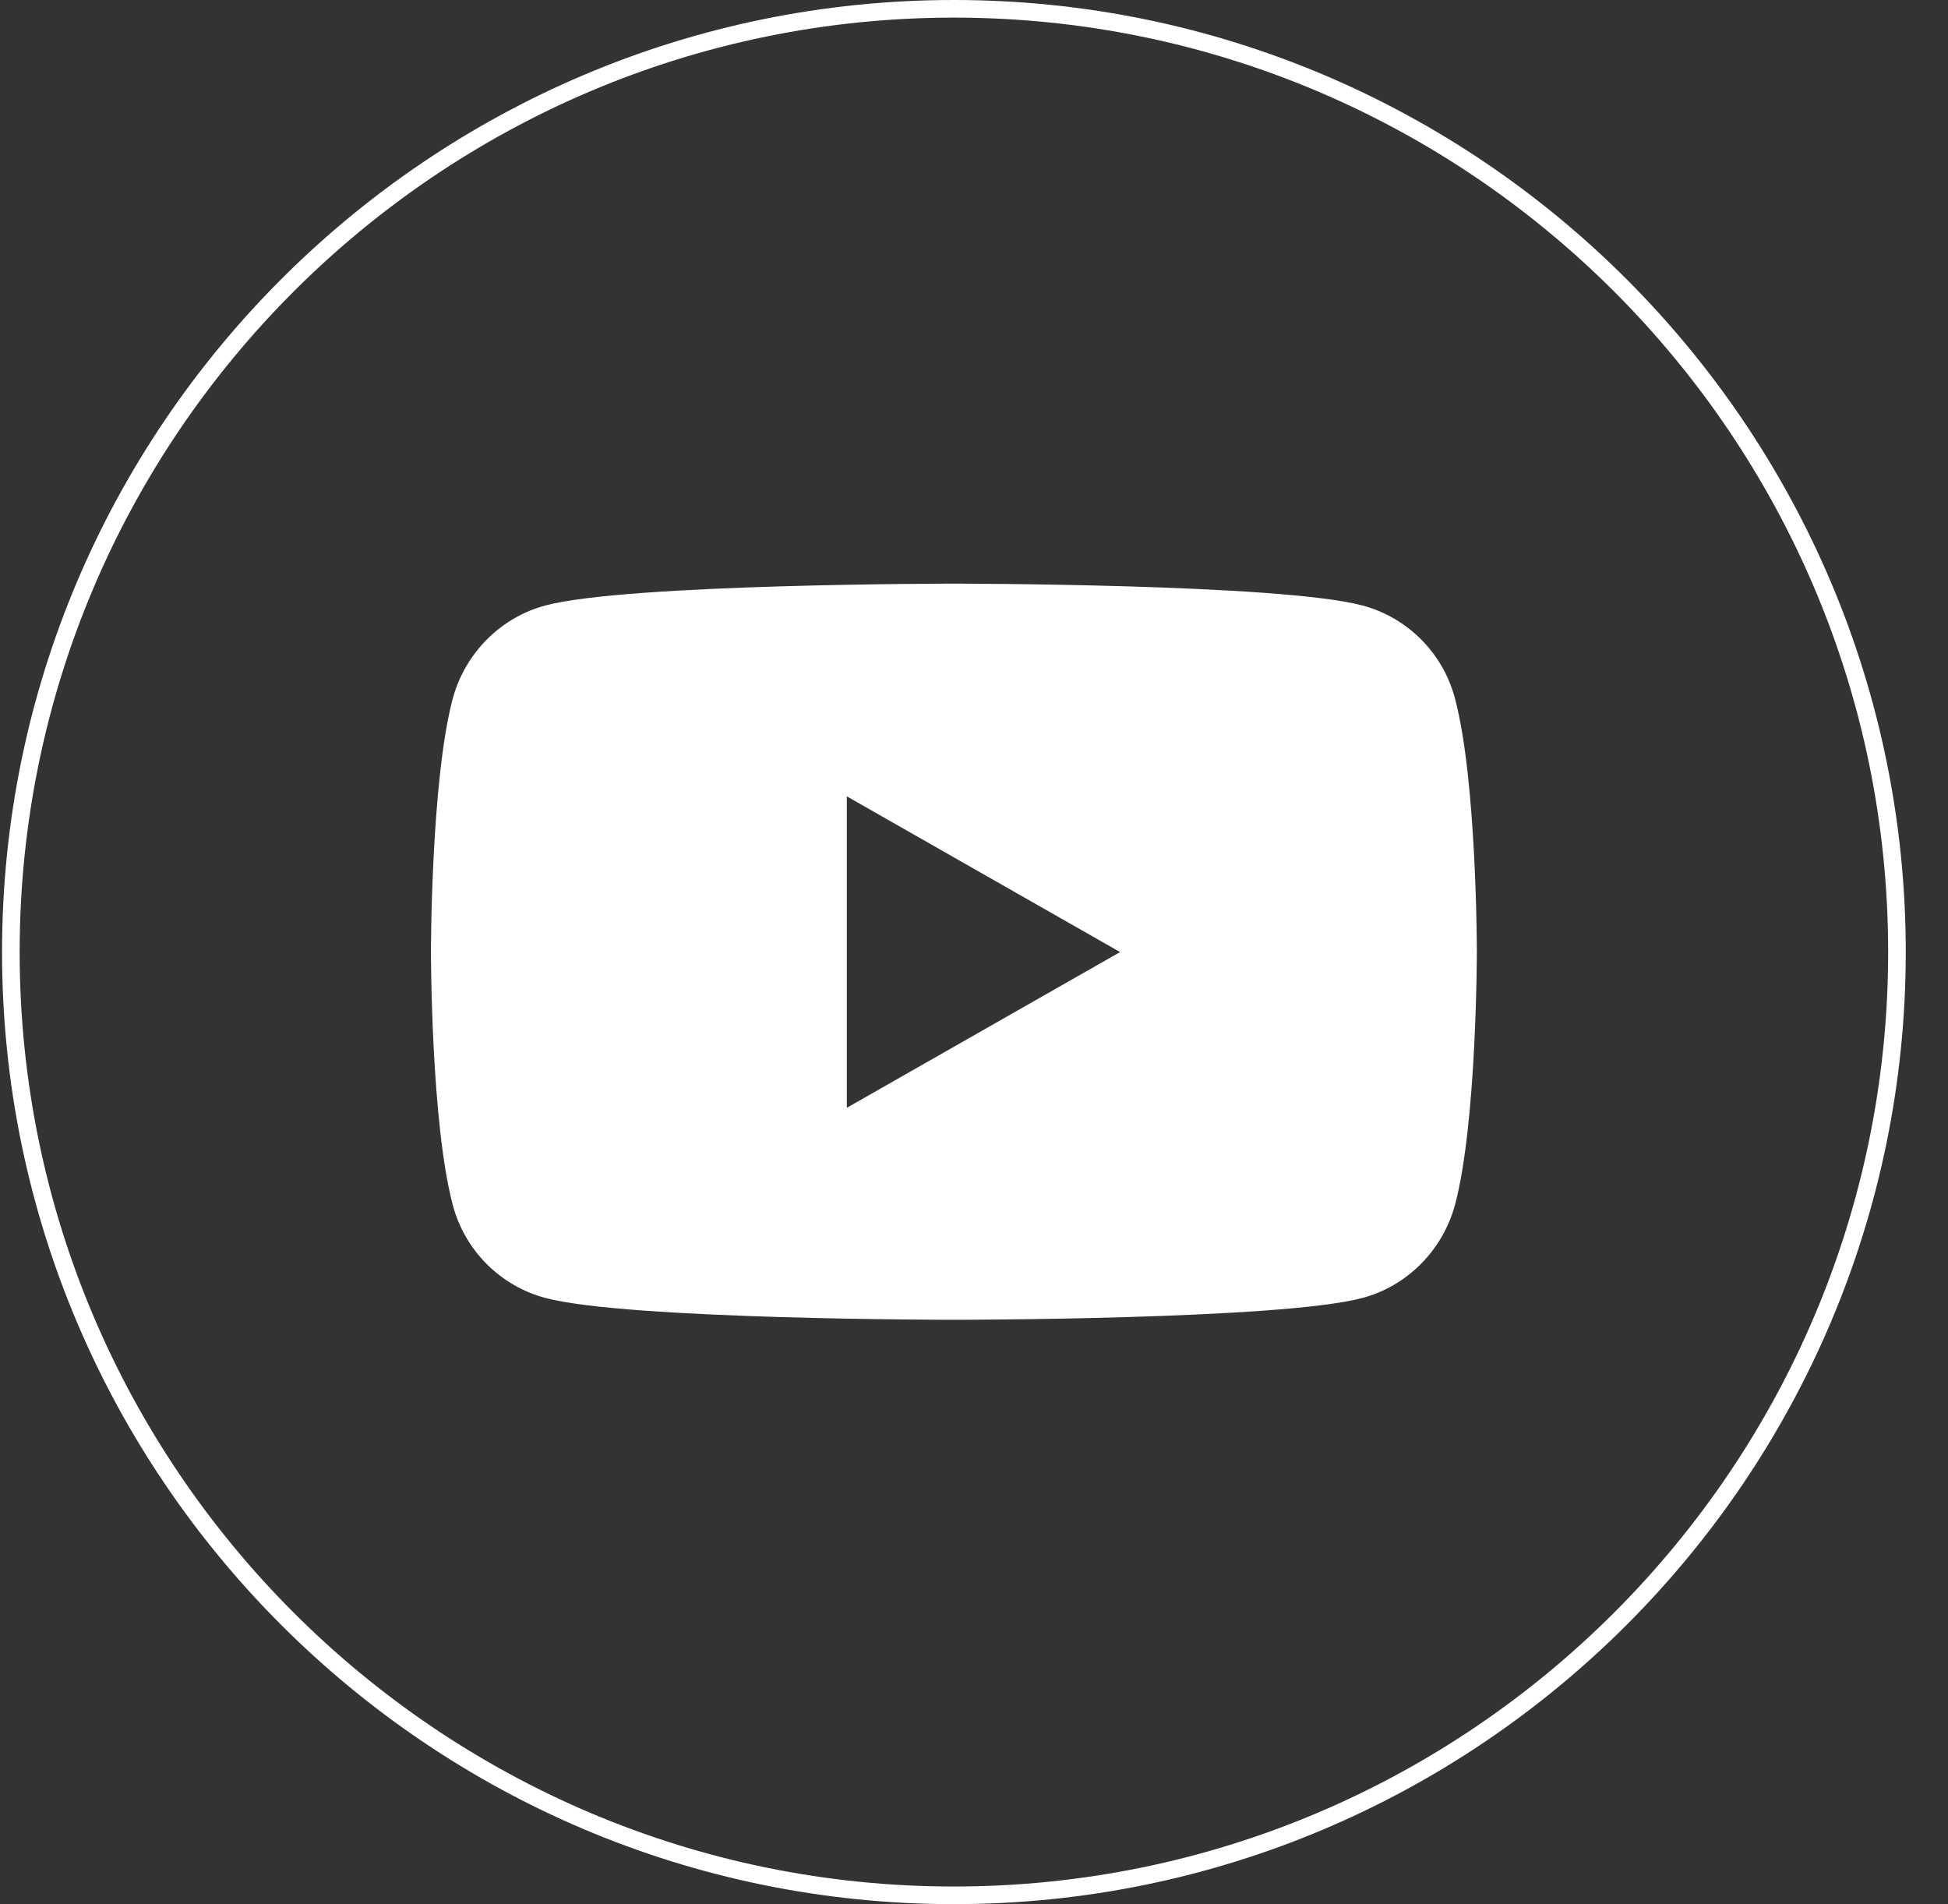
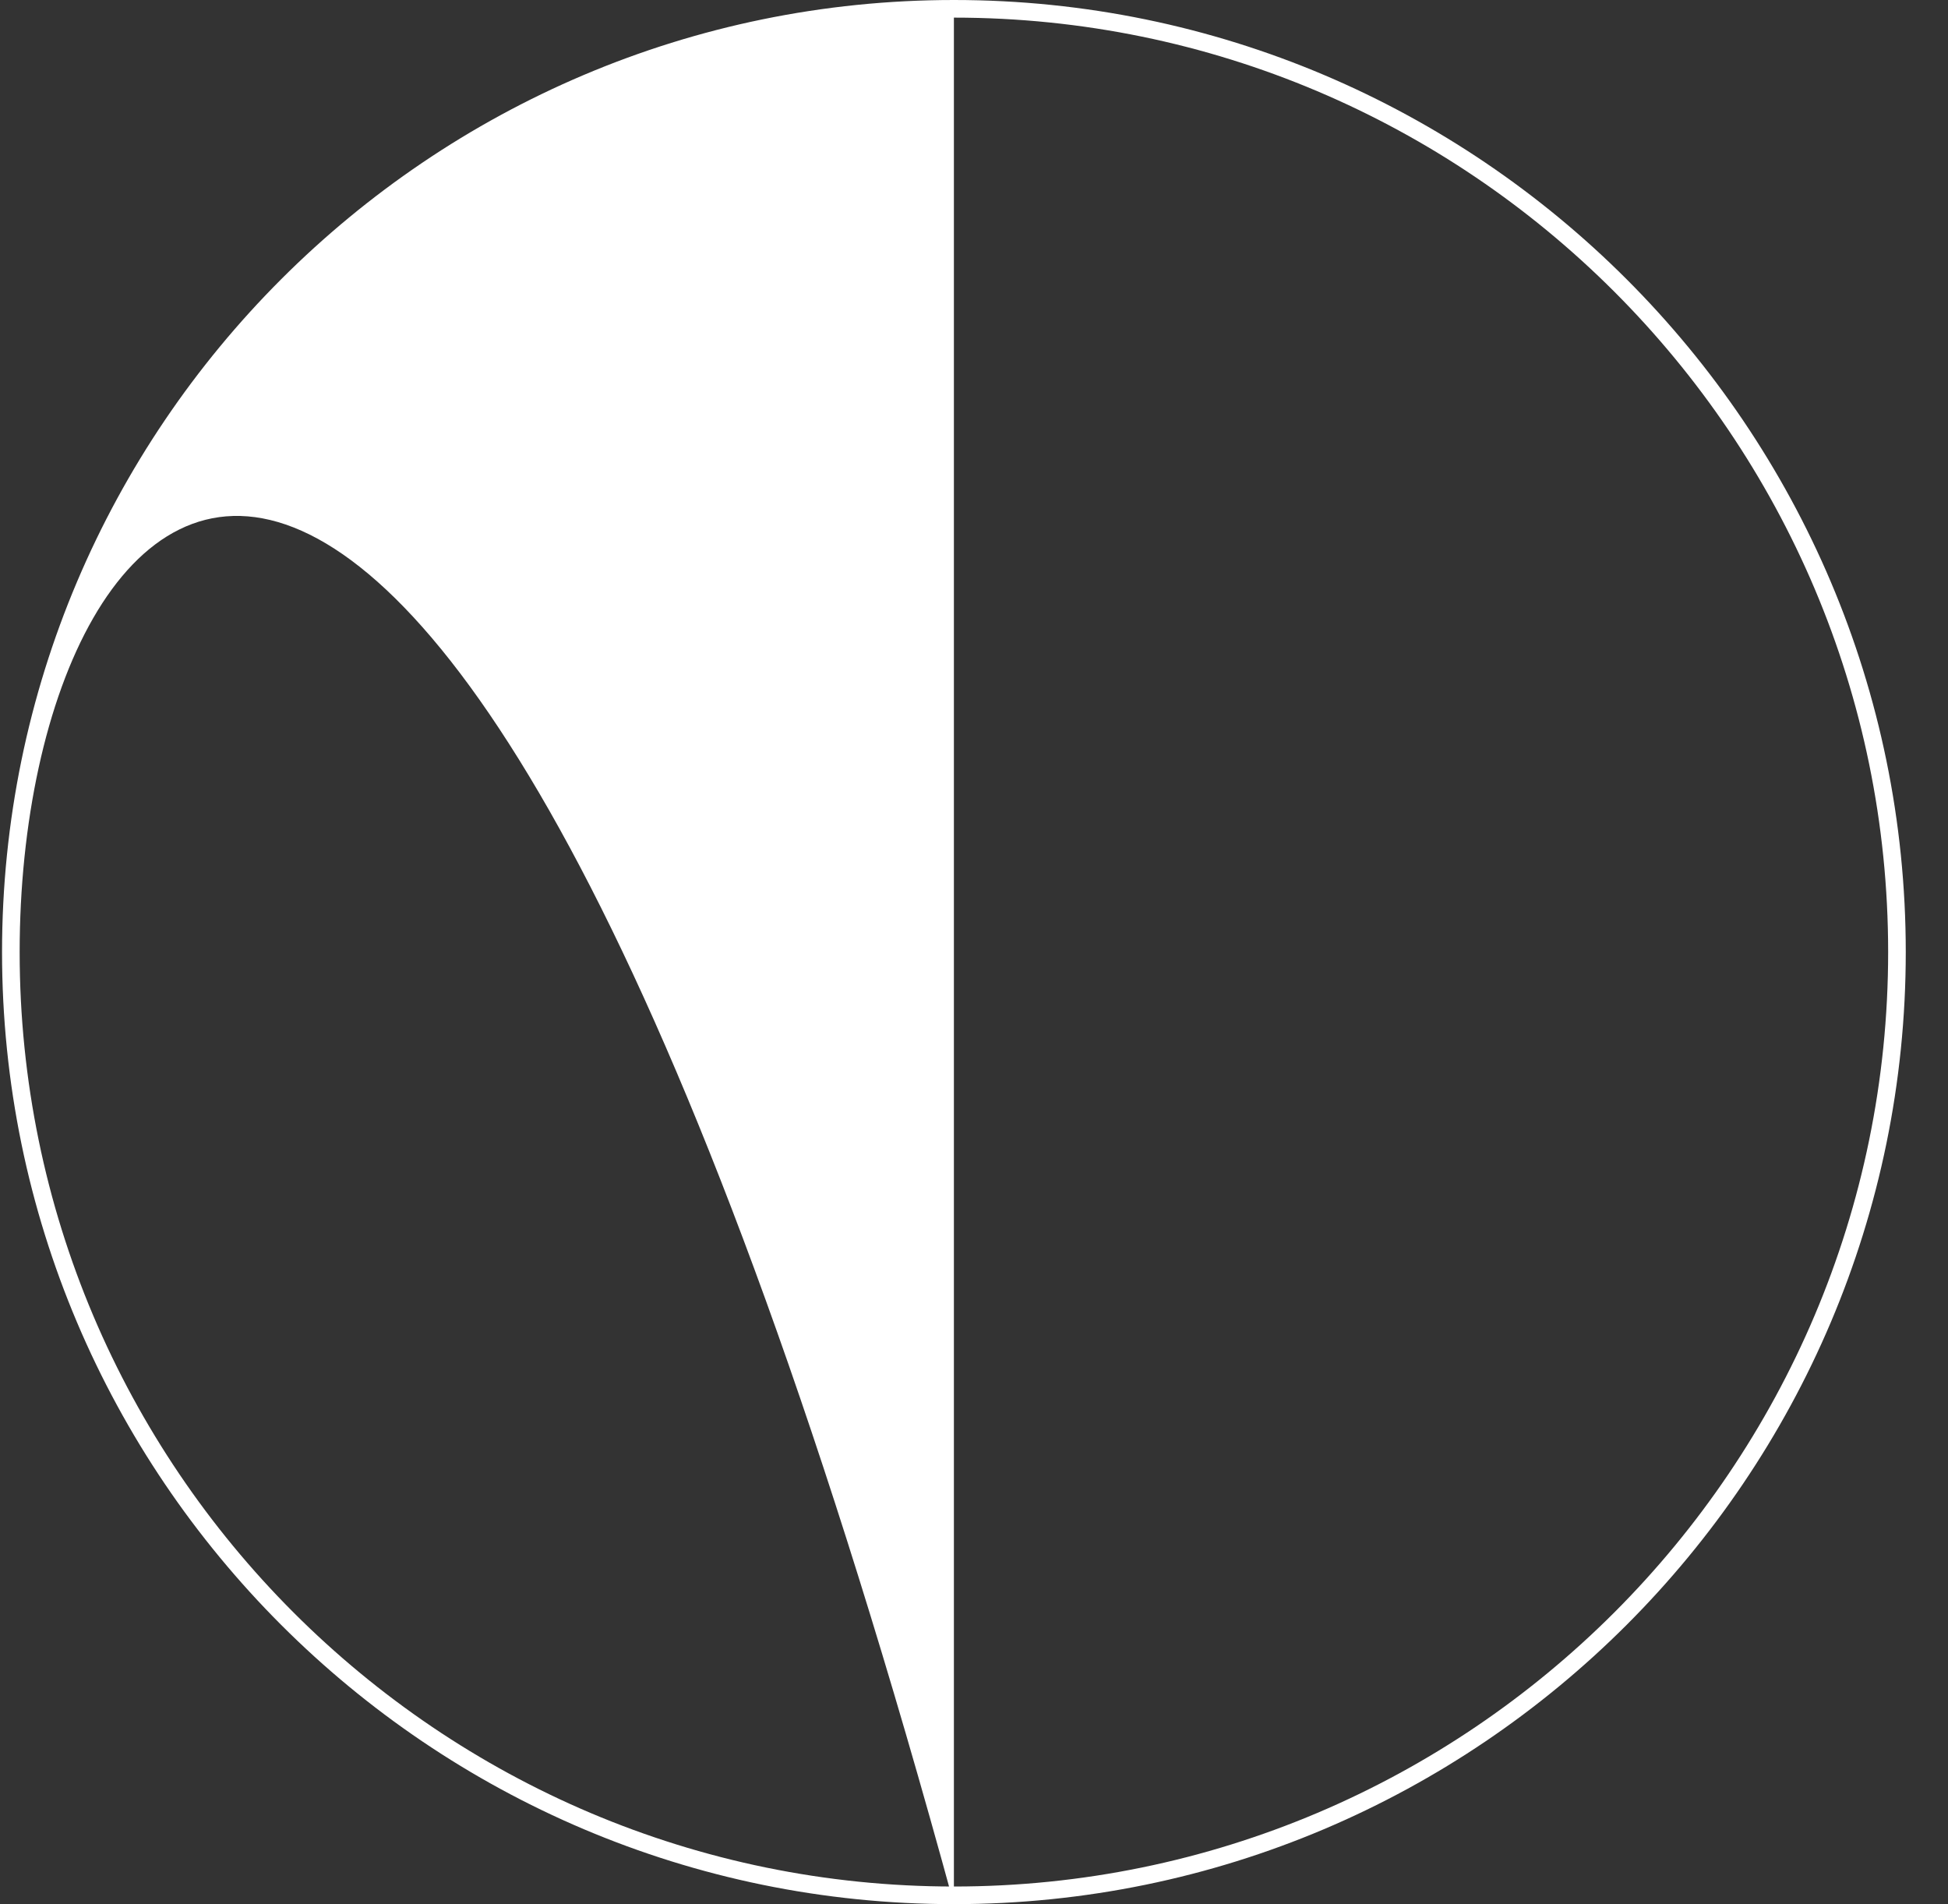
<svg xmlns="http://www.w3.org/2000/svg" width="44" height="43" viewBox="0 0 44 43" fill="none">
  <rect x="0" y="0" width="44" height="43" fill="#333333" stroke="none" />
  <g clip-path="url(#clip0_230_422)">
-     <path d="M21.546 43C9.694 43 0.046 33.352 0.046 21.5C0.046 9.648 9.694 0 21.546 0C33.398 0 43.046 9.648 43.046 21.5C43.046 33.352 33.398 43 21.546 43ZM21.546 0.398C9.909 0.398 0.444 9.863 0.444 21.5C0.444 33.137 9.909 42.602 21.546 42.602C33.183 42.602 42.648 33.137 42.648 21.5C42.648 9.863 33.183 0.398 21.546 0.398Z" fill="white" />
-     <path d="M32.864 15.773C32.594 14.747 31.791 13.944 30.773 13.673C28.927 13.18 21.546 13.18 21.546 13.18C21.546 13.18 14.156 13.18 12.319 13.673C11.301 13.944 10.505 14.755 10.227 15.773C9.734 17.626 9.734 21.492 9.734 21.492C9.734 21.492 9.734 25.358 10.227 27.211C10.498 28.237 11.301 29.041 12.319 29.311C14.164 29.804 21.546 29.804 21.546 29.804C21.546 29.804 28.935 29.804 30.773 29.311C31.791 29.041 32.586 28.229 32.864 27.211C33.358 25.358 33.358 21.492 33.358 21.492C33.358 21.492 33.358 17.626 32.864 15.773ZM19.128 25.008V17.984L25.3 21.5L19.128 25.016V25.008Z" fill="white" />
+     <path d="M21.546 43C9.694 43 0.046 33.352 0.046 21.5C0.046 9.648 9.694 0 21.546 0C33.398 0 43.046 9.648 43.046 21.5C43.046 33.352 33.398 43 21.546 43ZC9.909 0.398 0.444 9.863 0.444 21.5C0.444 33.137 9.909 42.602 21.546 42.602C33.183 42.602 42.648 33.137 42.648 21.5C42.648 9.863 33.183 0.398 21.546 0.398Z" fill="white" />
  </g>
  <defs>
    <clipPath id="clip0_230_422">
      <rect width="43" height="43" fill="white" transform="translate(0.046)" />
    </clipPath>
  </defs>
</svg>